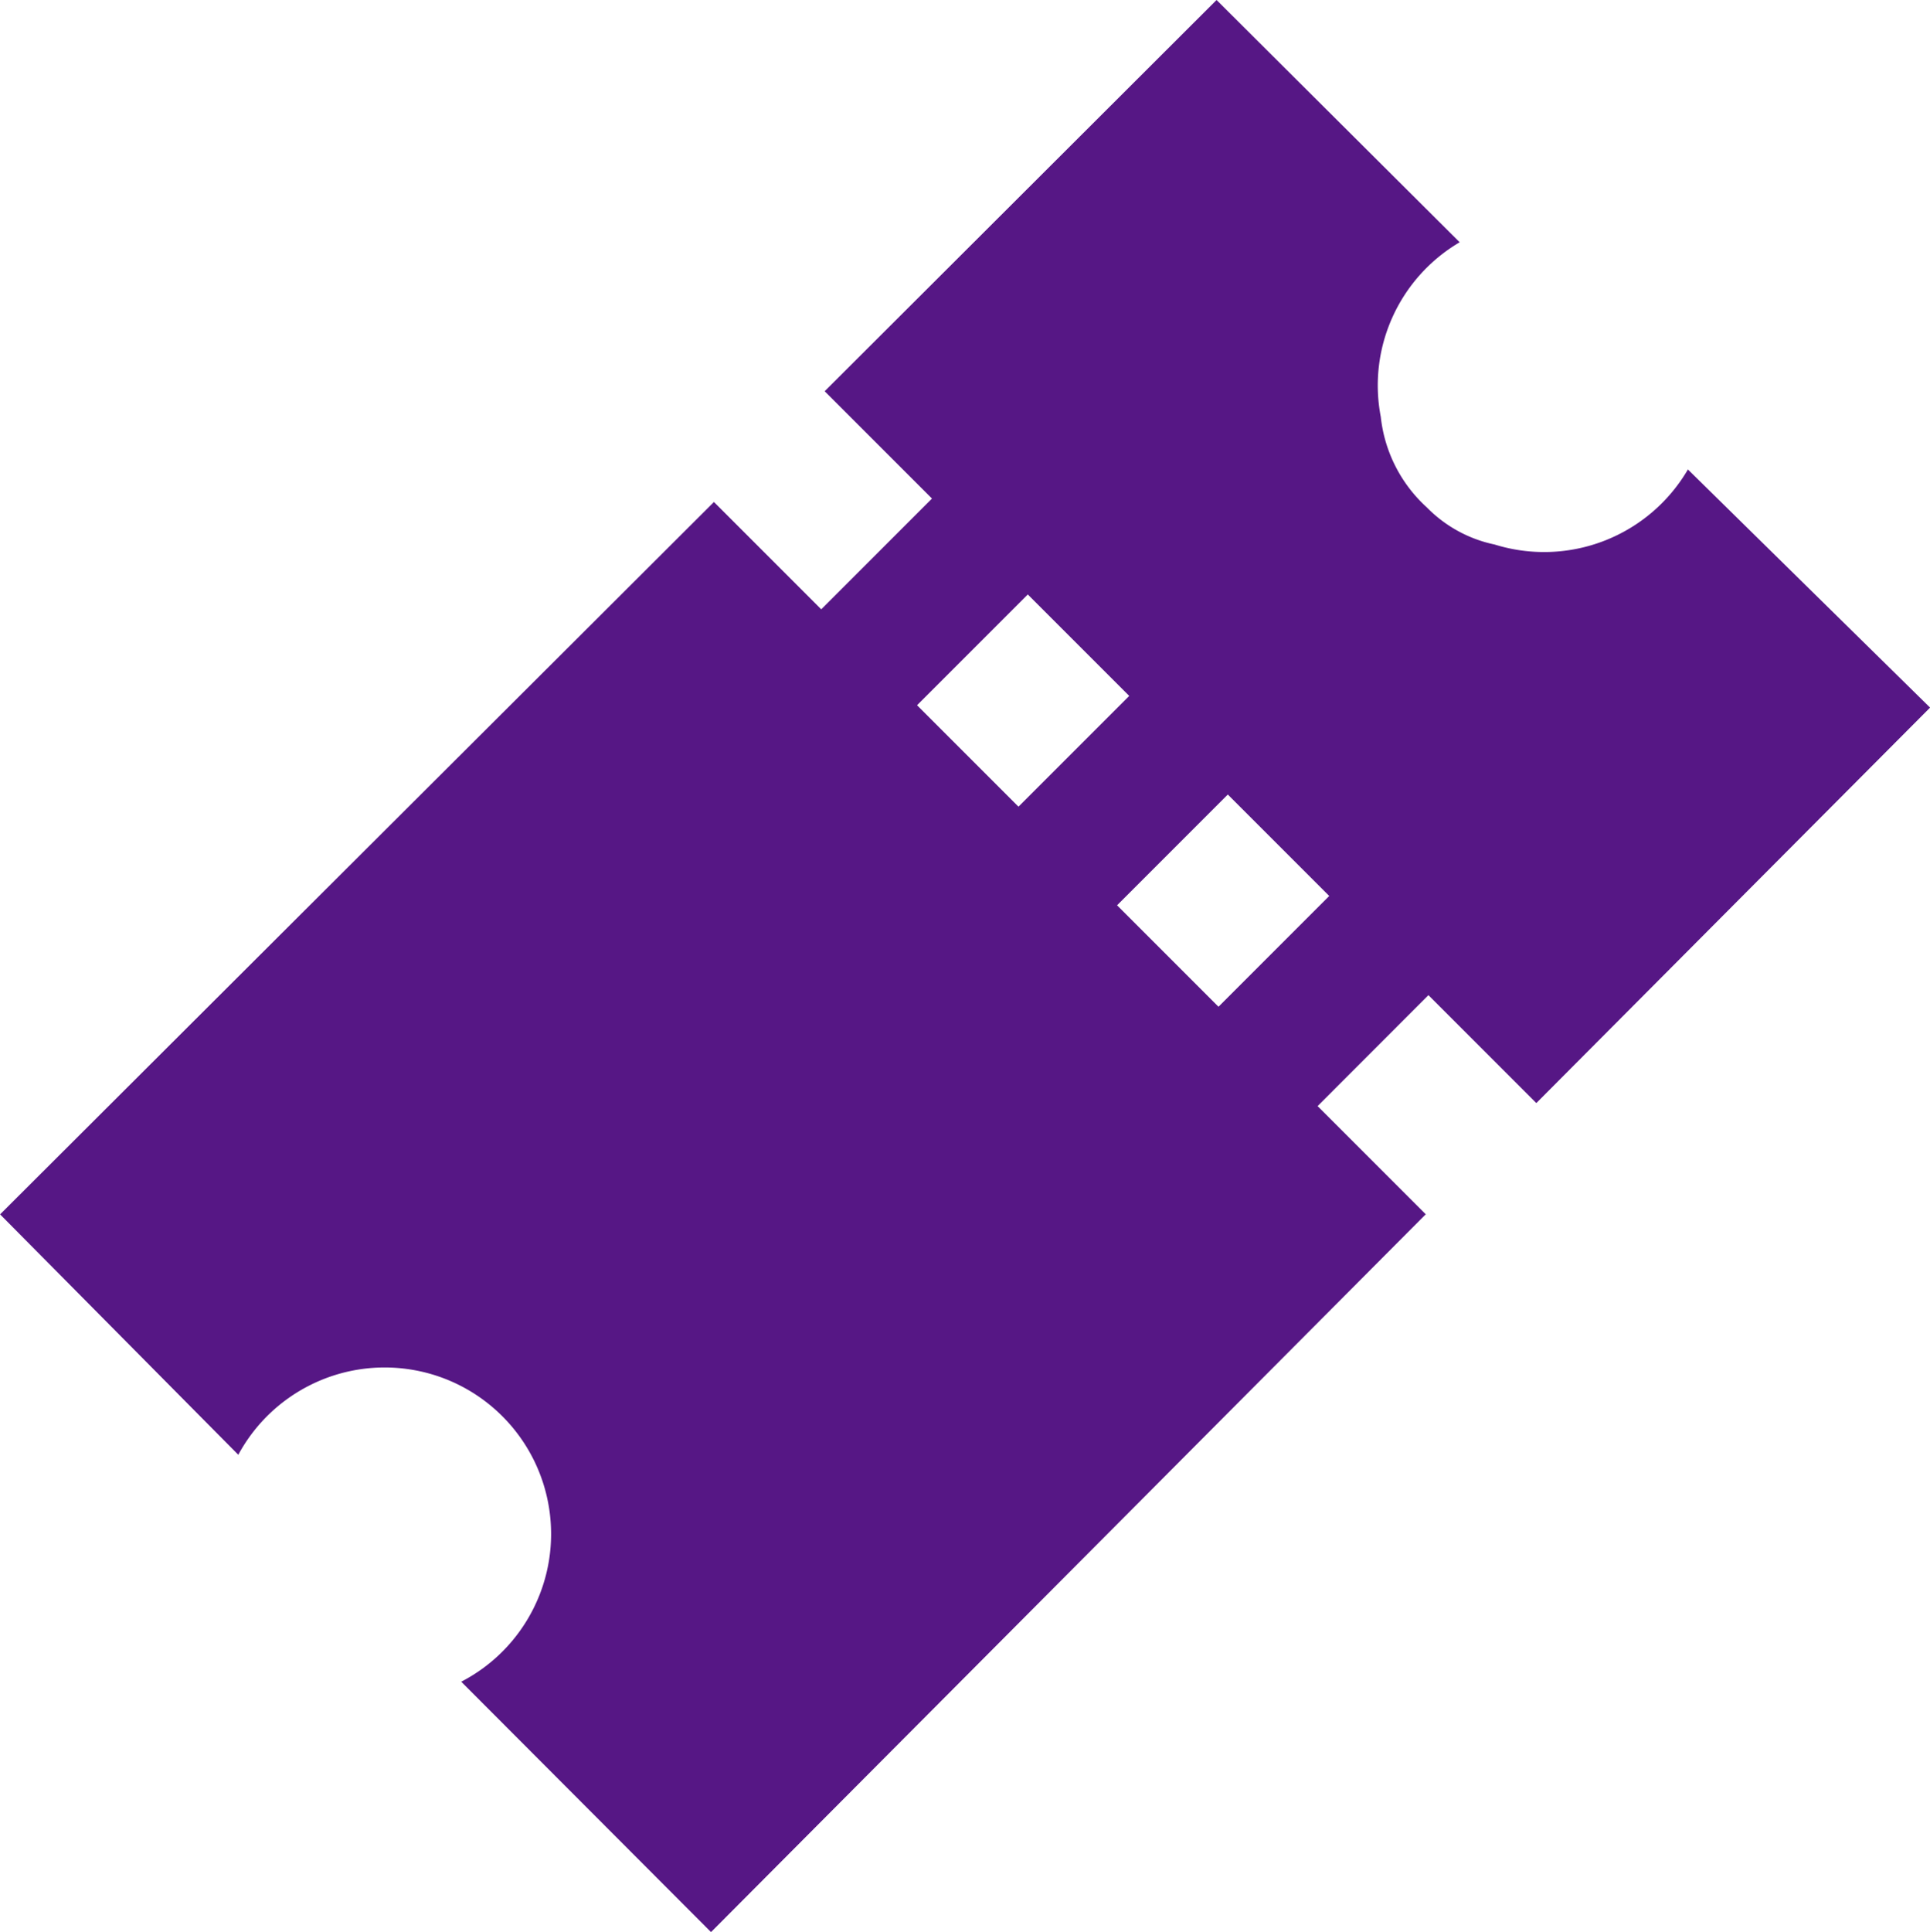
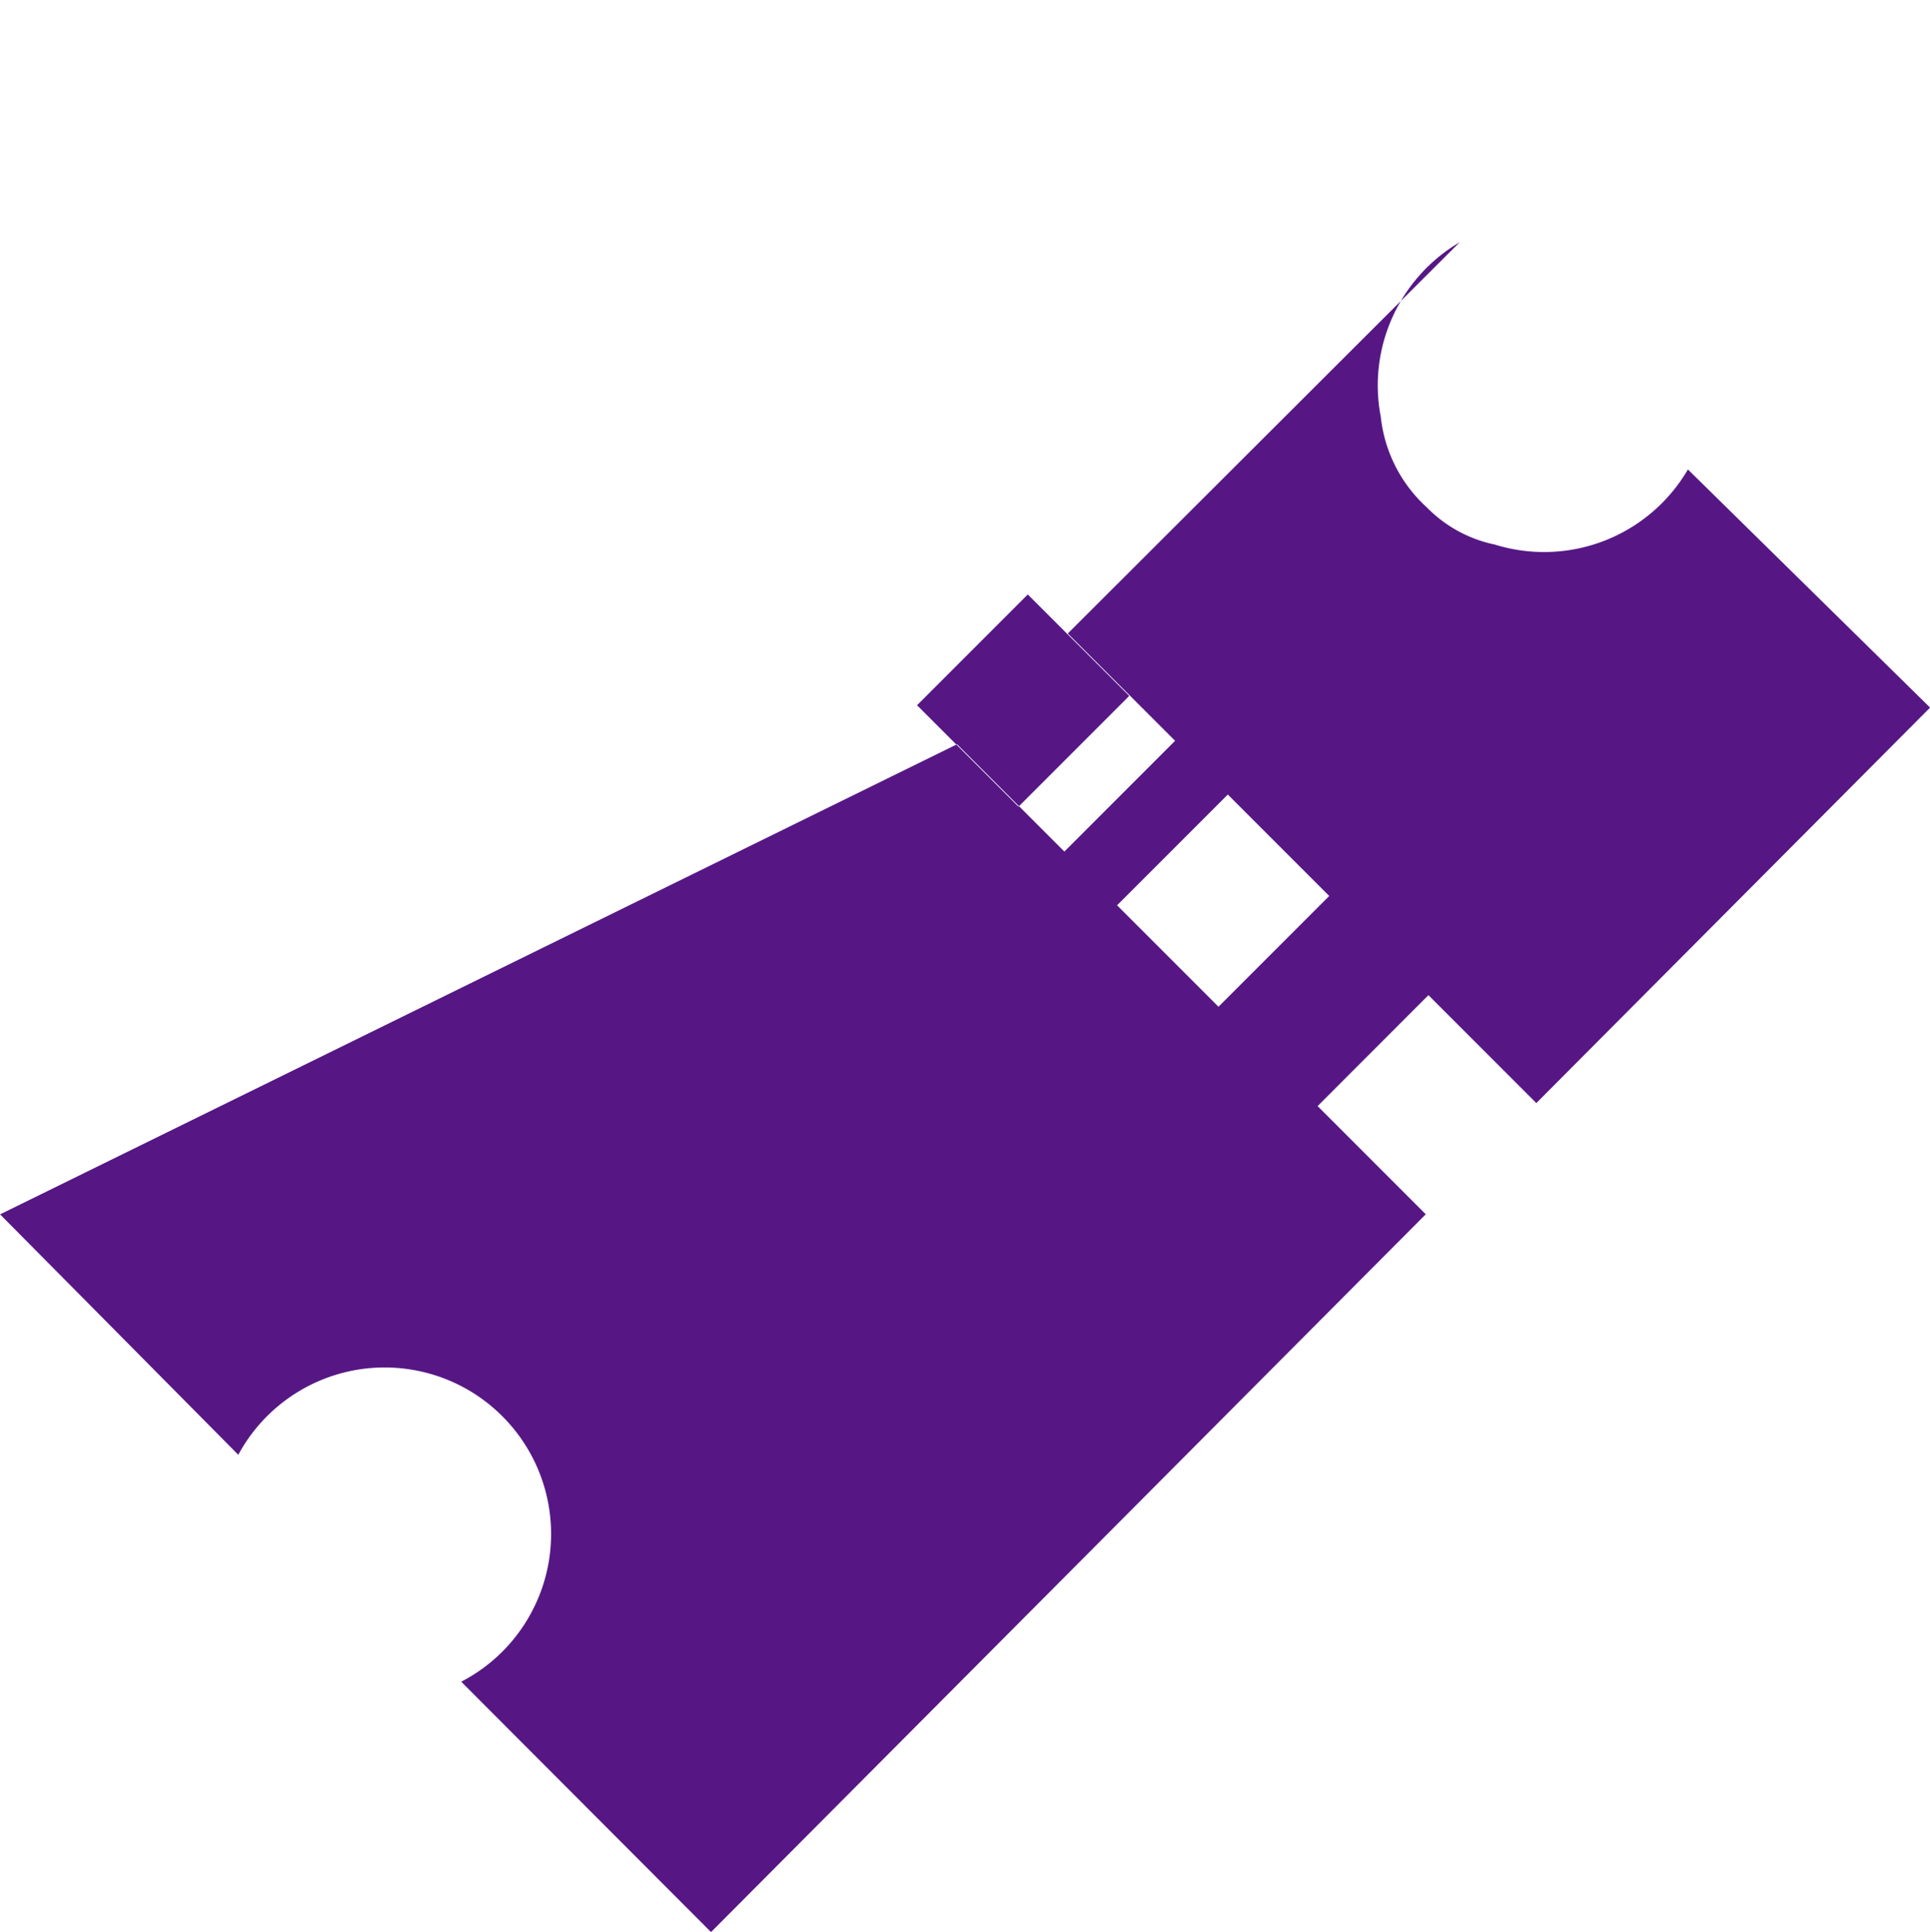
<svg xmlns="http://www.w3.org/2000/svg" viewBox="0 0 44.966 45">
-   <path d="M33.28 23.18l2.514 2.514 9.174-9.212-5.642-5.547a3.88 3.88 0 0 1-4.505 1.748c-.6-.125-1.15-.427-1.58-.866A3.33 3.33 0 0 1 32.17 9.71c-.31-1.608.427-3.236 1.838-4.067L28.344 0l-9.13 9.113 2.5 2.5-2.58 2.58-2.5-2.5L.002 28.286l5.55 5.6c.792-1.465 2.43-2.26 4.07-1.977s2.917 1.582 3.172 3.228-.57 3.27-2.048 4.035l5.82 5.832 16.652-16.72-2.52-2.52zm-11.914-6.753l2.58-2.58 2.363 2.363-2.58 2.58zm4.66 4.66l2.58-2.58 2.363 2.363-2.58 2.58z" fill="#561785" />
+   <path d="M33.28 23.18l2.514 2.514 9.174-9.212-5.642-5.547a3.88 3.88 0 0 1-4.505 1.748c-.6-.125-1.15-.427-1.58-.866A3.33 3.33 0 0 1 32.17 9.71c-.31-1.608.427-3.236 1.838-4.067l-9.13 9.113 2.5 2.5-2.58 2.58-2.5-2.5L.002 28.286l5.55 5.6c.792-1.465 2.43-2.26 4.07-1.977s2.917 1.582 3.172 3.228-.57 3.27-2.048 4.035l5.82 5.832 16.652-16.72-2.52-2.52zm-11.914-6.753l2.58-2.58 2.363 2.363-2.58 2.58zm4.66 4.66l2.58-2.58 2.363 2.363-2.58 2.58z" fill="#561785" />
</svg>